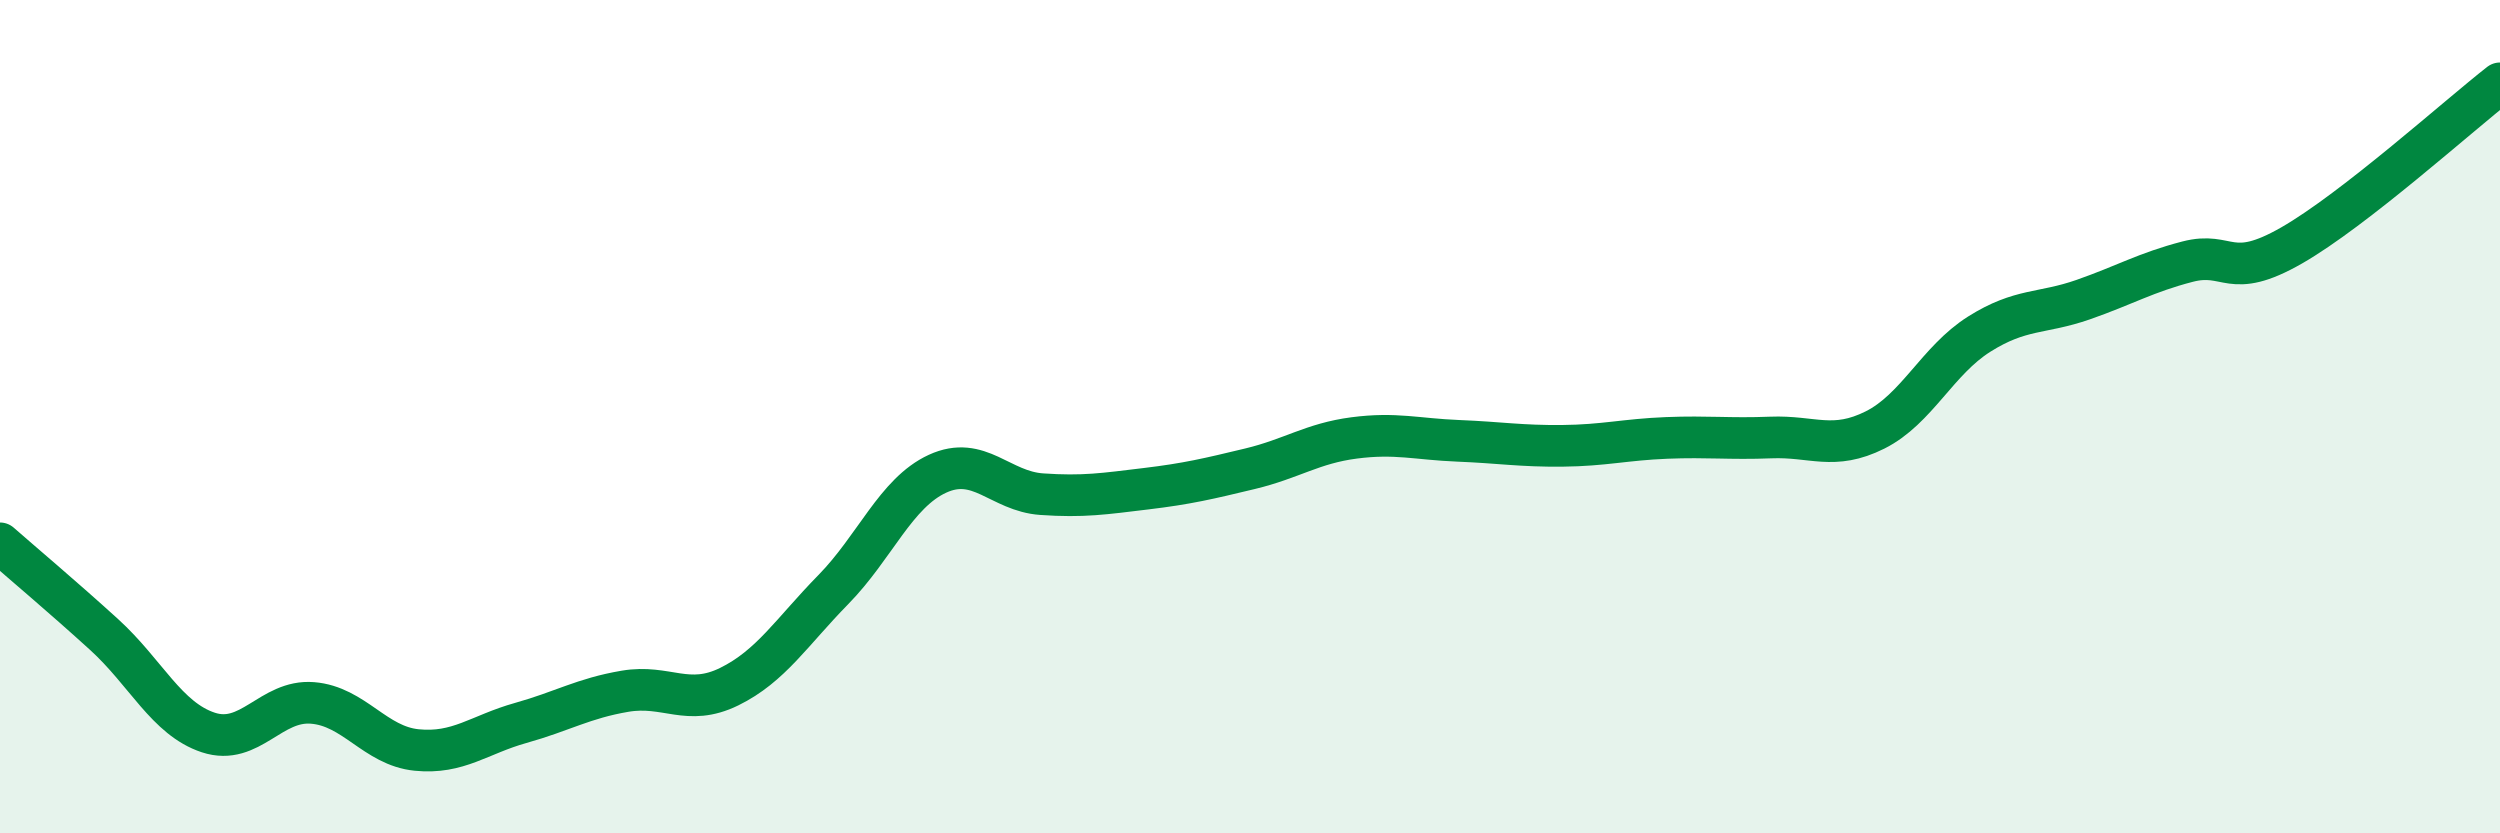
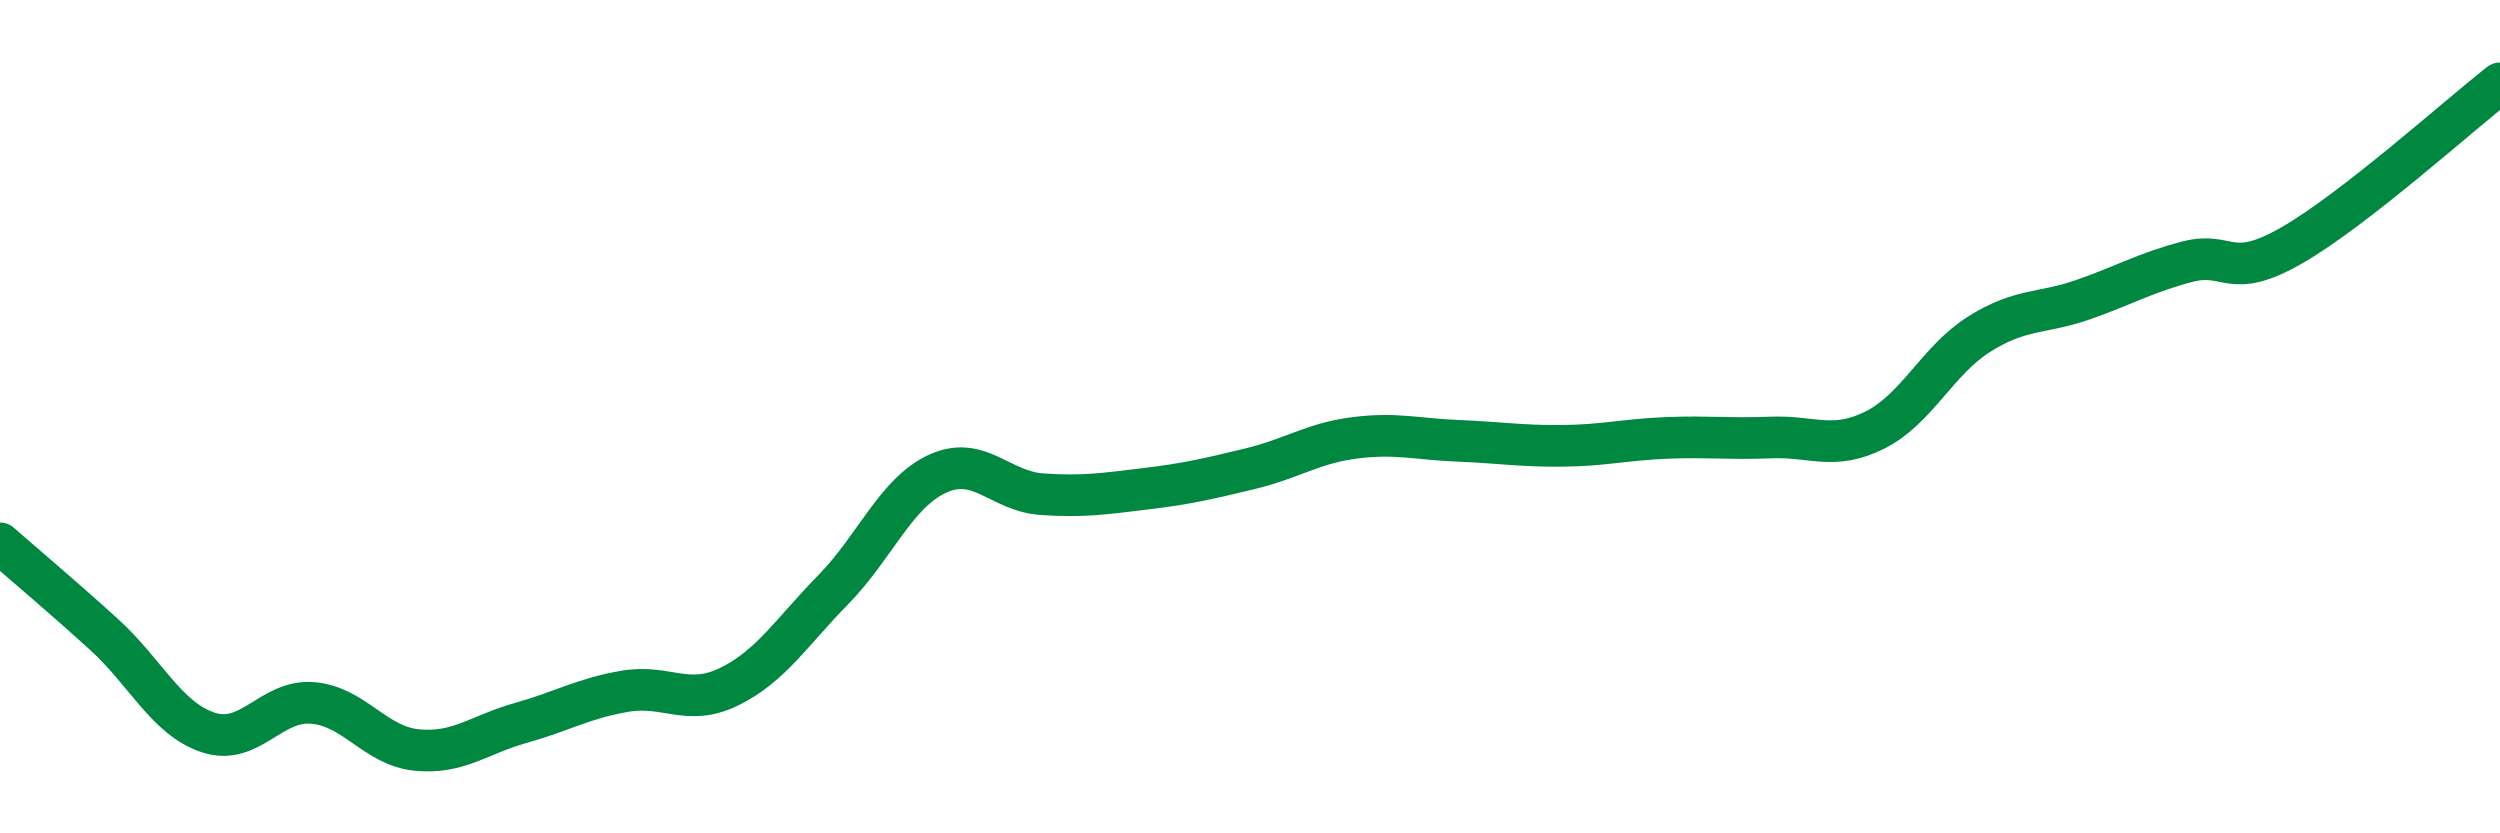
<svg xmlns="http://www.w3.org/2000/svg" width="60" height="20" viewBox="0 0 60 20">
-   <path d="M 0,13.04 C 0.5,13.48 1.5,14.32 2.5,15.23 C 3.5,16.14 4,17.25 5,17.58 C 6,17.91 6.5,16.79 7.5,16.87 C 8.5,16.95 9,17.9 10,18 C 11,18.1 11.5,17.63 12.5,17.35 C 13.5,17.07 14,16.76 15,16.59 C 16,16.42 16.5,16.97 17.5,16.48 C 18.5,15.99 19,15.17 20,14.15 C 21,13.13 21.5,11.83 22.5,11.37 C 23.5,10.91 24,11.79 25,11.86 C 26,11.93 26.5,11.85 27.5,11.73 C 28.5,11.61 29,11.49 30,11.25 C 31,11.01 31.5,10.64 32.5,10.51 C 33.5,10.38 34,10.54 35,10.58 C 36,10.62 36.5,10.71 37.5,10.7 C 38.5,10.69 39,10.55 40,10.51 C 41,10.47 41.5,10.54 42.5,10.5 C 43.5,10.46 44,10.82 45,10.32 C 46,9.82 46.5,8.65 47.5,8.02 C 48.5,7.39 49,7.54 50,7.19 C 51,6.84 51.5,6.54 52.5,6.28 C 53.5,6.02 53.5,6.75 55,5.89 C 56.5,5.03 59,2.78 60,2L60 20L0 20Z" fill="#008740" opacity="0.1" stroke-linecap="round" stroke-linejoin="round" />
  <path d="M 0,13.04 C 0.5,13.48 1.5,14.32 2.5,15.23 C 3.5,16.14 4,17.25 5,17.58 C 6,17.91 6.5,16.79 7.5,16.87 C 8.5,16.95 9,17.9 10,18 C 11,18.1 11.5,17.63 12.5,17.35 C 13.5,17.07 14,16.76 15,16.59 C 16,16.42 16.5,16.97 17.5,16.48 C 18.5,15.99 19,15.17 20,14.15 C 21,13.13 21.5,11.83 22.5,11.37 C 23.5,10.91 24,11.79 25,11.86 C 26,11.93 26.5,11.85 27.5,11.73 C 28.5,11.61 29,11.49 30,11.25 C 31,11.01 31.5,10.64 32.5,10.51 C 33.5,10.38 34,10.54 35,10.58 C 36,10.62 36.5,10.71 37.5,10.7 C 38.5,10.69 39,10.55 40,10.51 C 41,10.47 41.5,10.54 42.5,10.5 C 43.5,10.46 44,10.82 45,10.32 C 46,9.82 46.5,8.65 47.5,8.02 C 48.5,7.39 49,7.54 50,7.19 C 51,6.84 51.5,6.54 52.5,6.28 C 53.5,6.02 53.5,6.75 55,5.89 C 56.5,5.03 59,2.78 60,2" stroke="#008740" stroke-width="1" fill="none" stroke-linecap="round" stroke-linejoin="round" />
</svg>